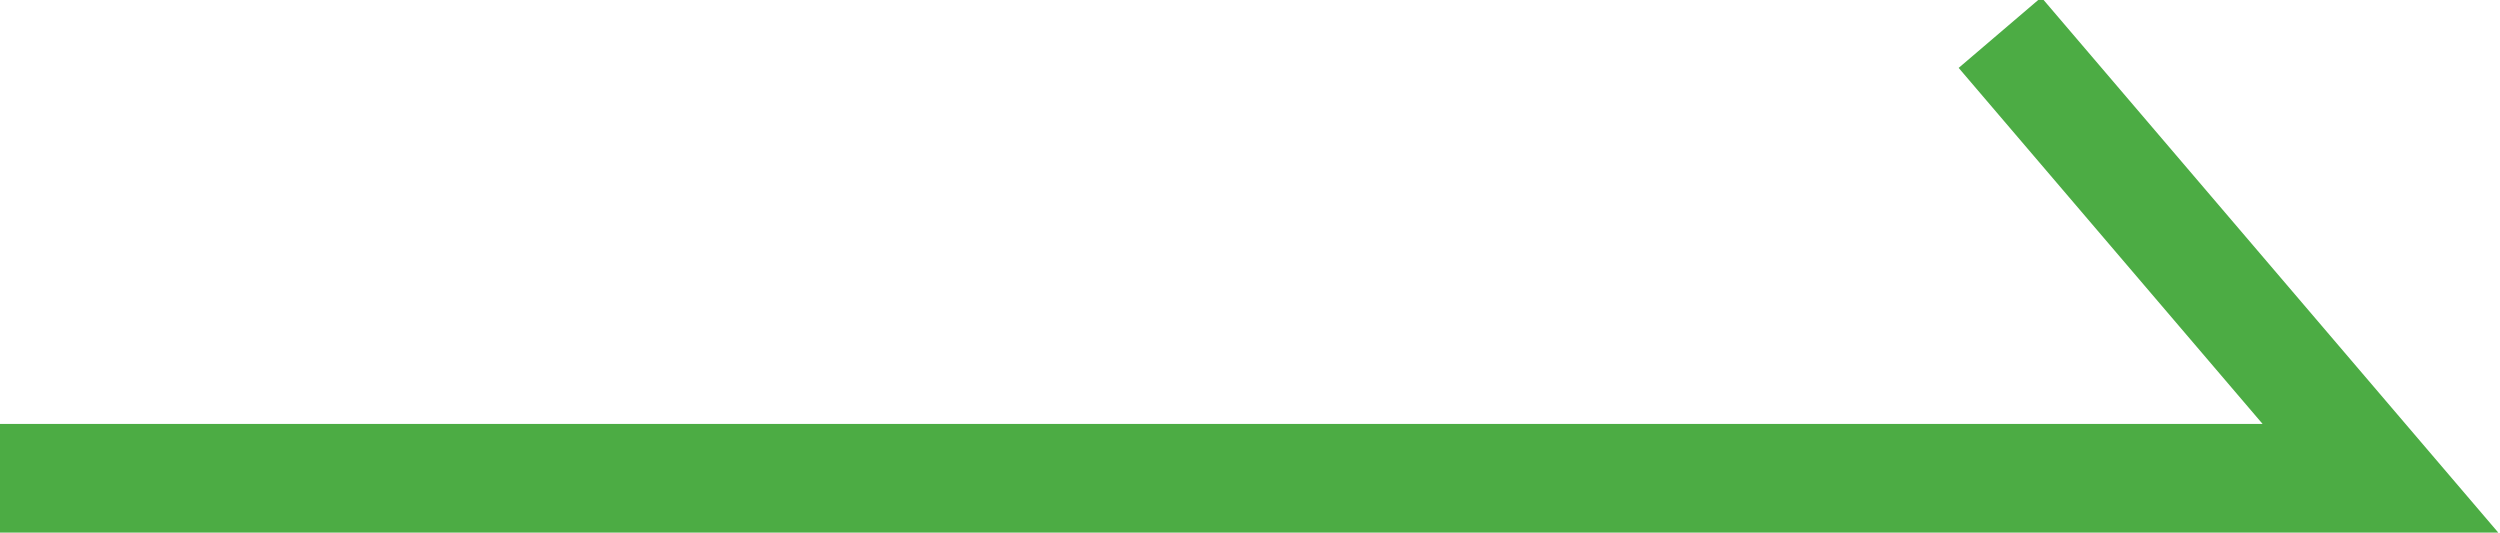
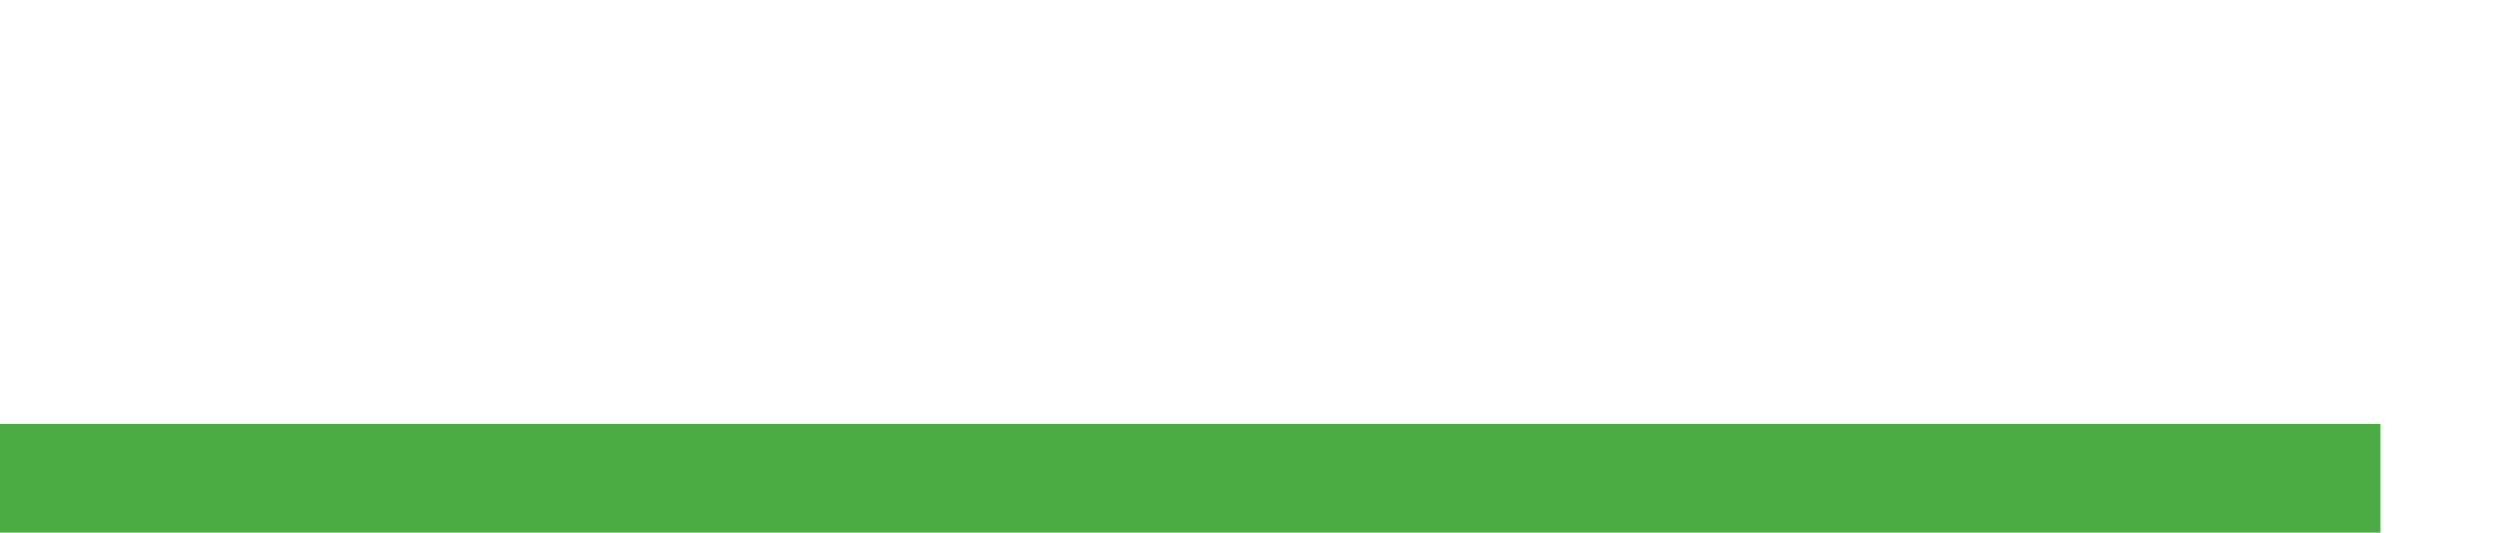
<svg xmlns="http://www.w3.org/2000/svg" version="1.1" id="レイヤー_1" x="0px" y="0px" width="23px" height="4.9px" viewBox="0 0 23 4.9" style="enable-background:new 0 0 23 4.9;" xml:space="preserve">
  <style type="text/css">
	.st0{fill:none;stroke:#4CAC44;}
</style>
-   <path id="パス_4" class="st0" d="M0,4.4h21.9l-3.5-4.1" />
+   <path id="パス_4" class="st0" d="M0,4.4h21.9" />
</svg>